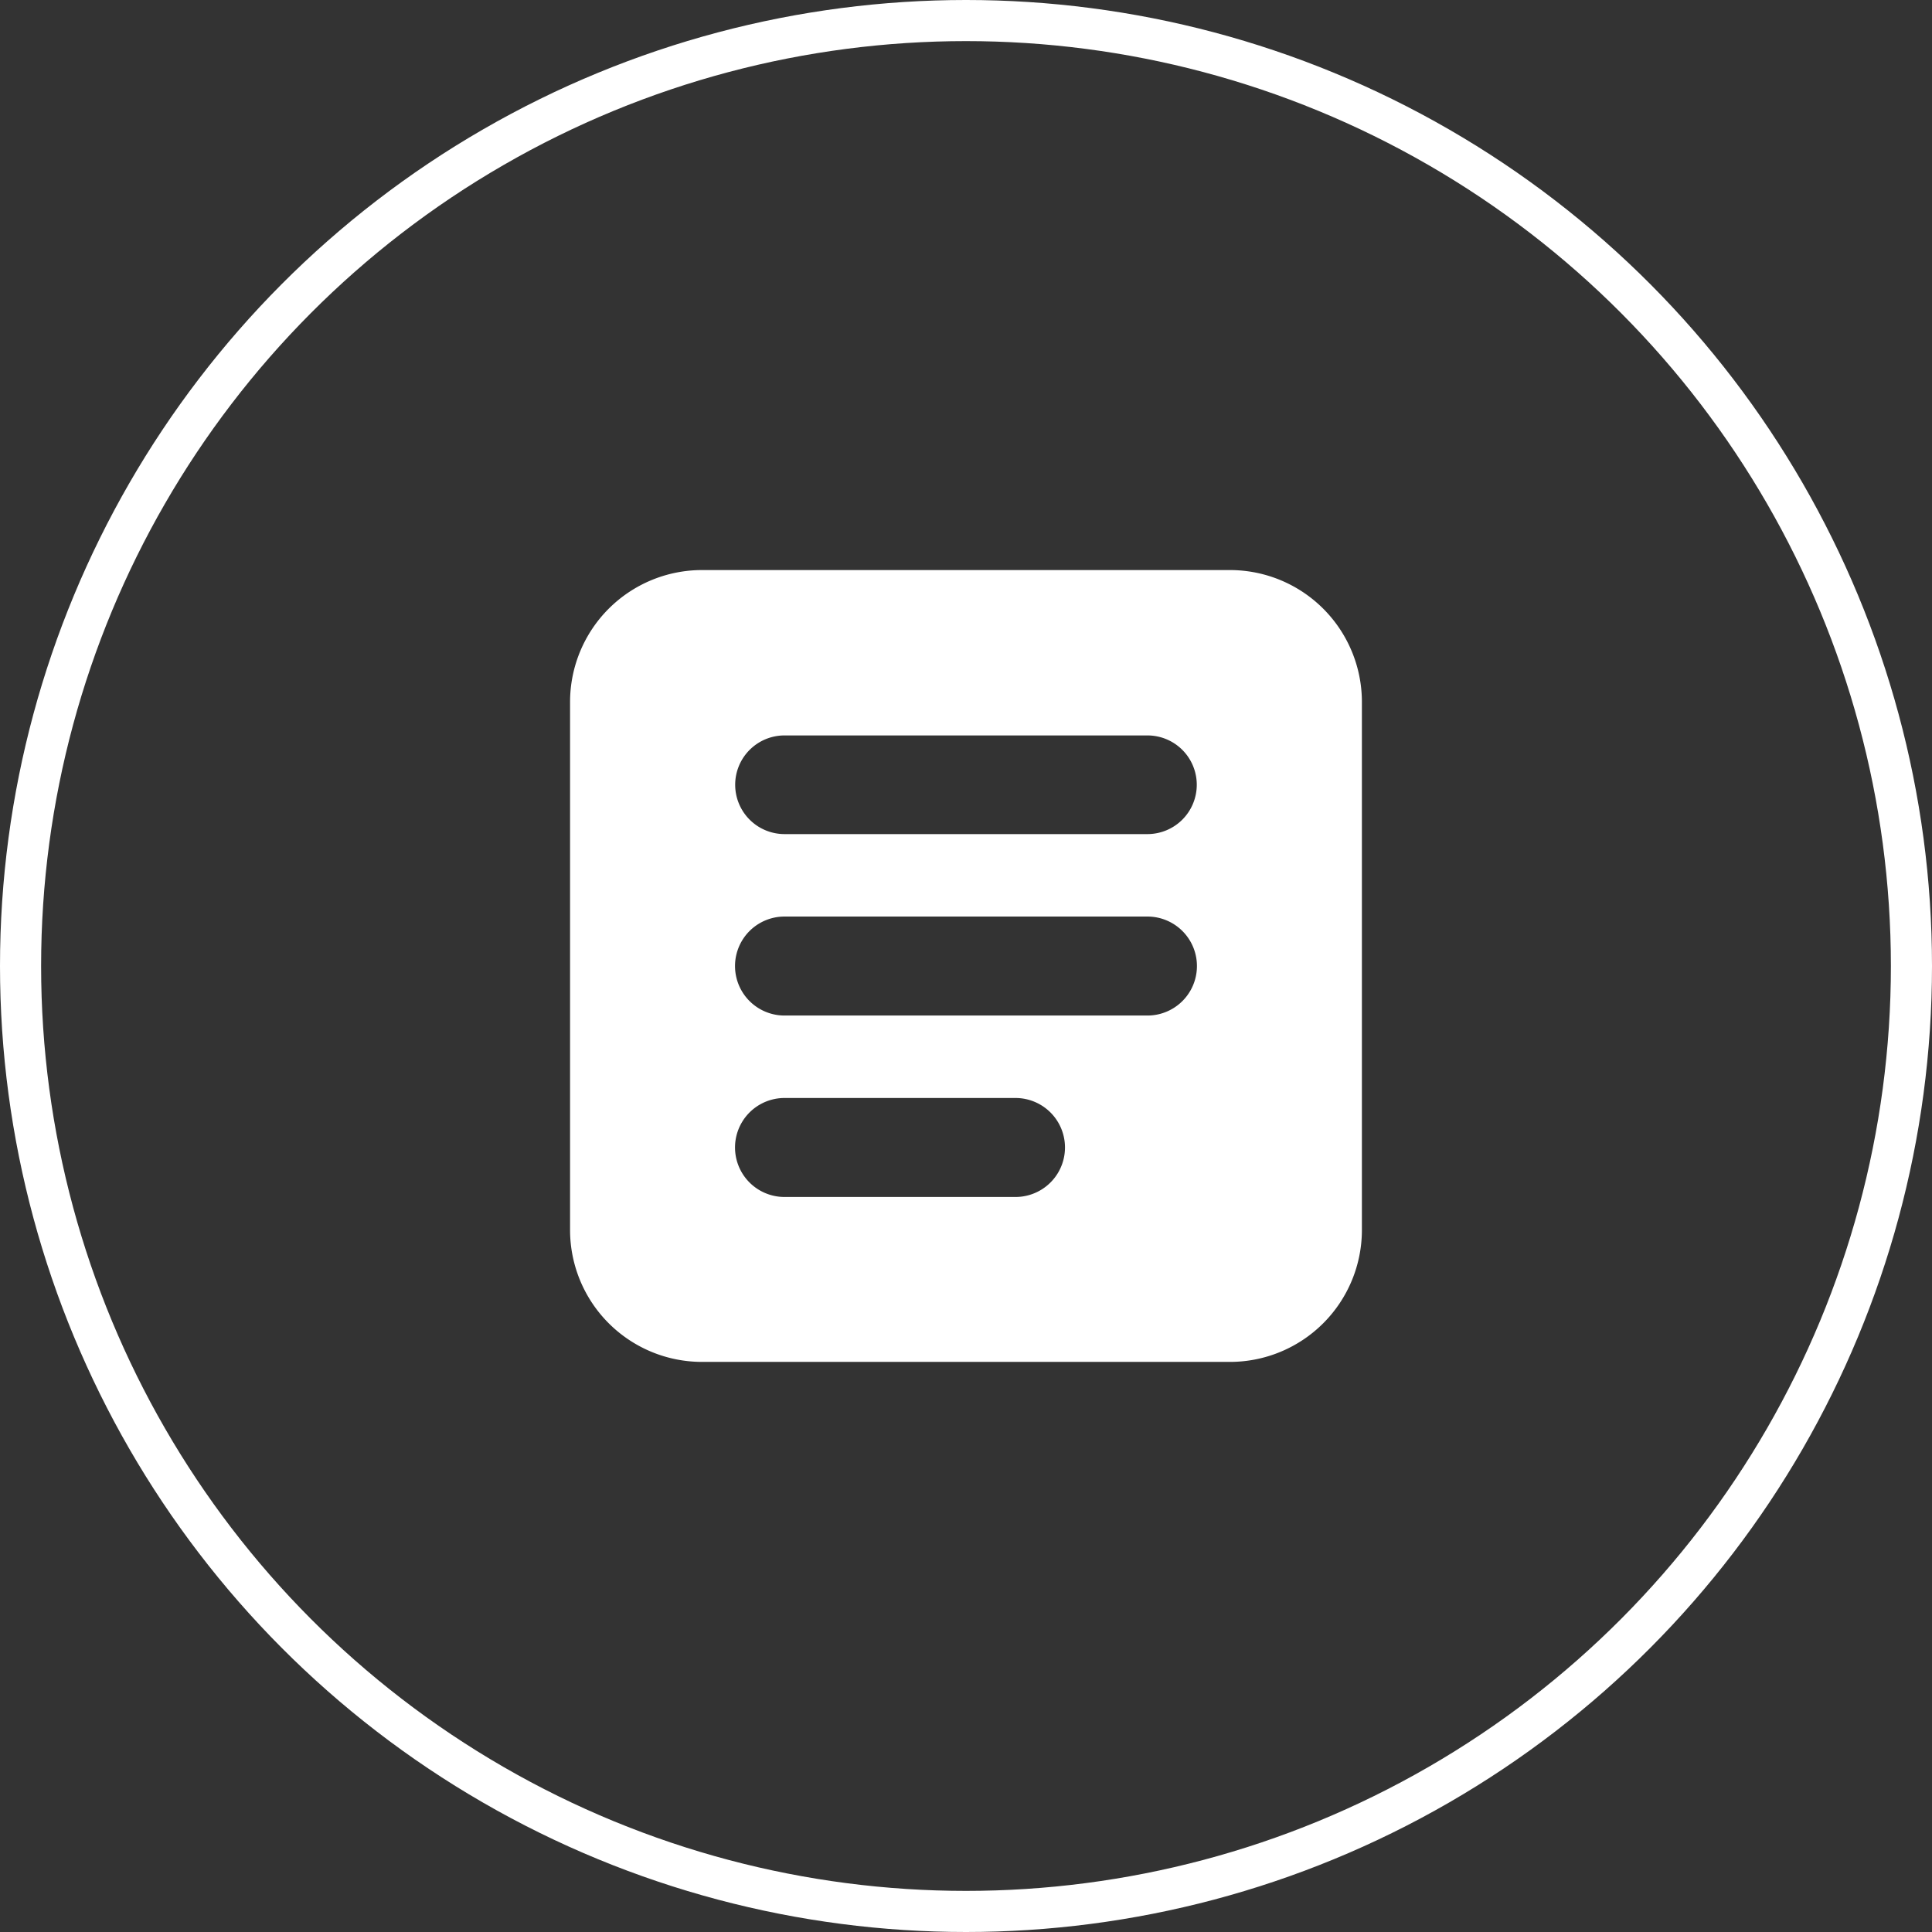
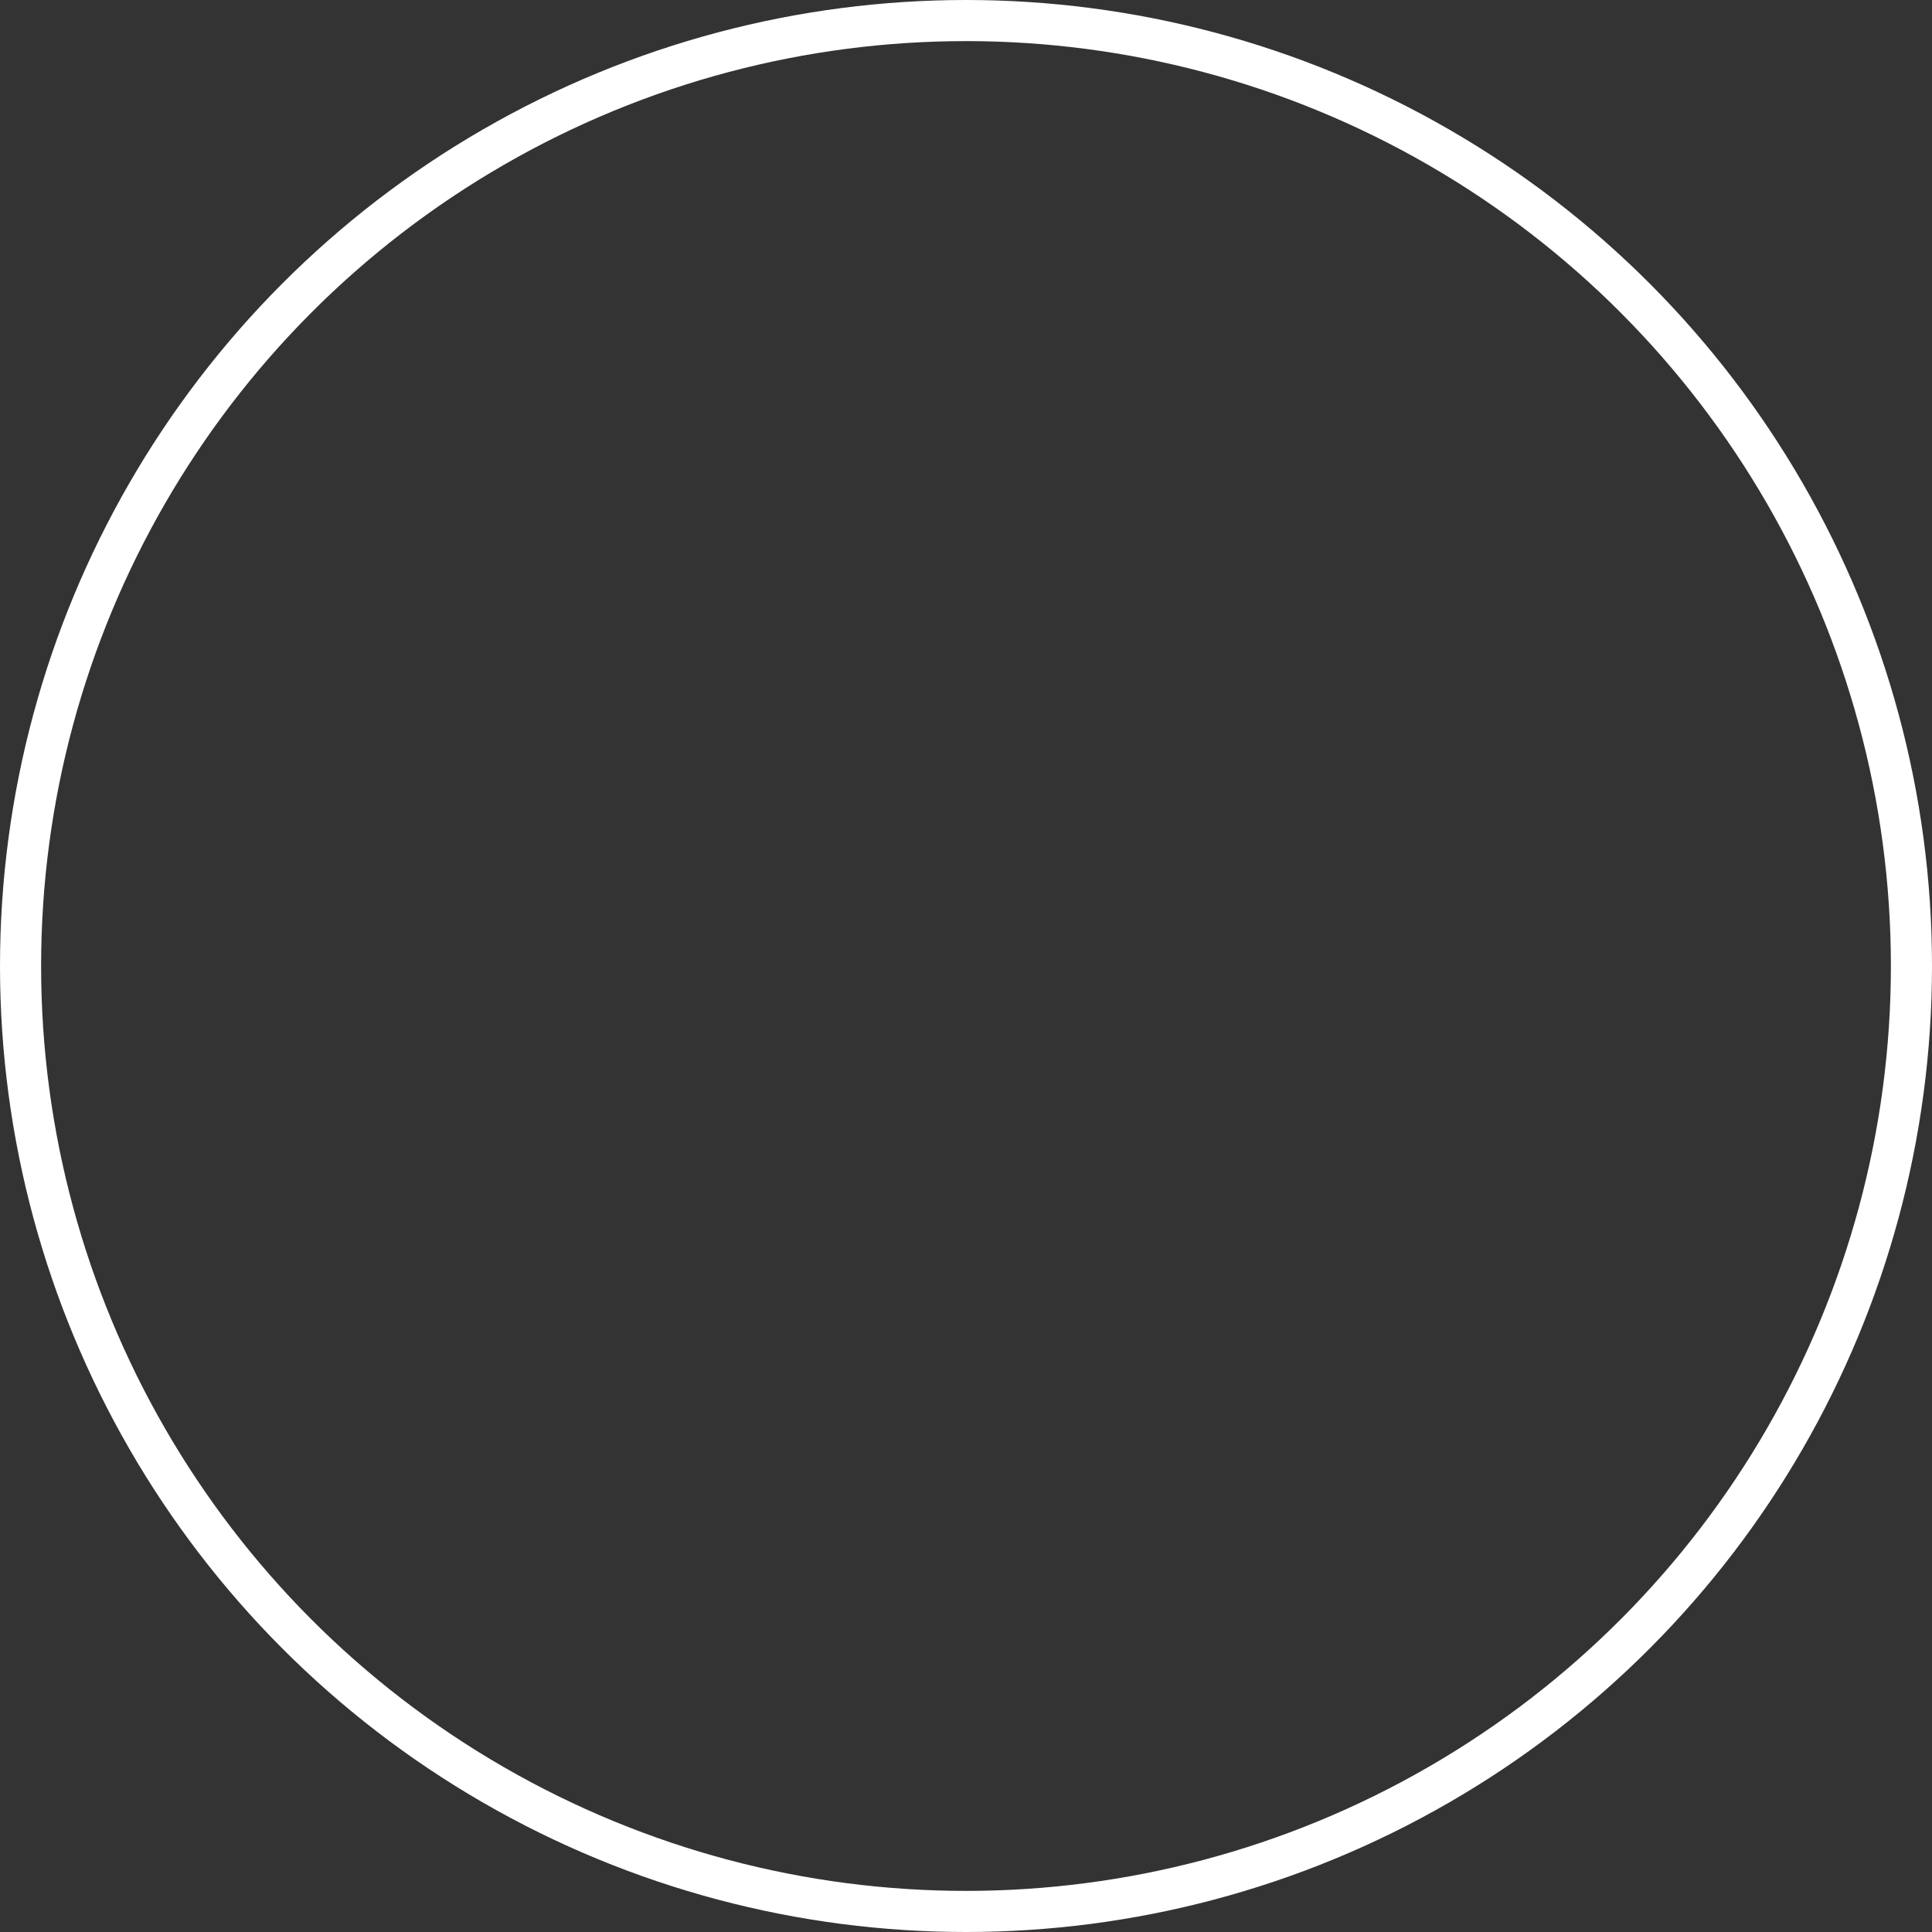
<svg xmlns="http://www.w3.org/2000/svg" width="47" height="47" viewBox="0 0 47 47">
  <rect x="0" y="0" width="47" height="47" fill="#333333" stroke="none" />
  <defs>
    <clipPath id="clip-path">
-       <rect id="Rectangle_6582" data-name="Rectangle 6582" width="19.264" height="19.264" fill="#fff" />
-     </clipPath>
+       </clipPath>
  </defs>
  <g id="vendor-icon-white-outline" transform="translate(-709 -4182.824)">
    <g id="Ellipse_1219" data-name="Ellipse 1219" transform="translate(709 4182.824)" fill="none" stroke="#fff" stroke-width="1">
-       <circle cx="23.5" cy="23.5" r="23.5" stroke="none" />
      <circle cx="23.5" cy="23.5" r="23" fill="none" />
    </g>
    <g id="Group_12609" data-name="Group 12609" transform="translate(722.868 4196.692)">
      <g id="Group_12609-2" data-name="Group 12609" clip-path="url(#clip-path)">
-         <path id="Path_12609" data-name="Path 12609" d="M16.053,0H3.21A3.21,3.21,0,0,0,0,3.21V16.053a3.21,3.21,0,0,0,3.21,3.21H16.053a3.21,3.21,0,0,0,3.21-3.21V3.21A3.21,3.21,0,0,0,16.053,0M10.836,15.251H5.217a1.2,1.2,0,0,1,0-2.408h5.619a1.2,1.2,0,0,1,0,2.408m3.21-4.414H5.217a1.2,1.2,0,1,1,0-2.408h8.829a1.2,1.2,0,0,1,0,2.408m0-4.414H5.217a1.2,1.2,0,0,1-1.2-1.2h0a1.2,1.2,0,0,1,1.2-1.2h8.829a1.2,1.2,0,0,1,1.2,1.2h0a1.2,1.2,0,0,1-1.2,1.2" fill="#fff" />
-       </g>
+         </g>
    </g>
  </g>
</svg>